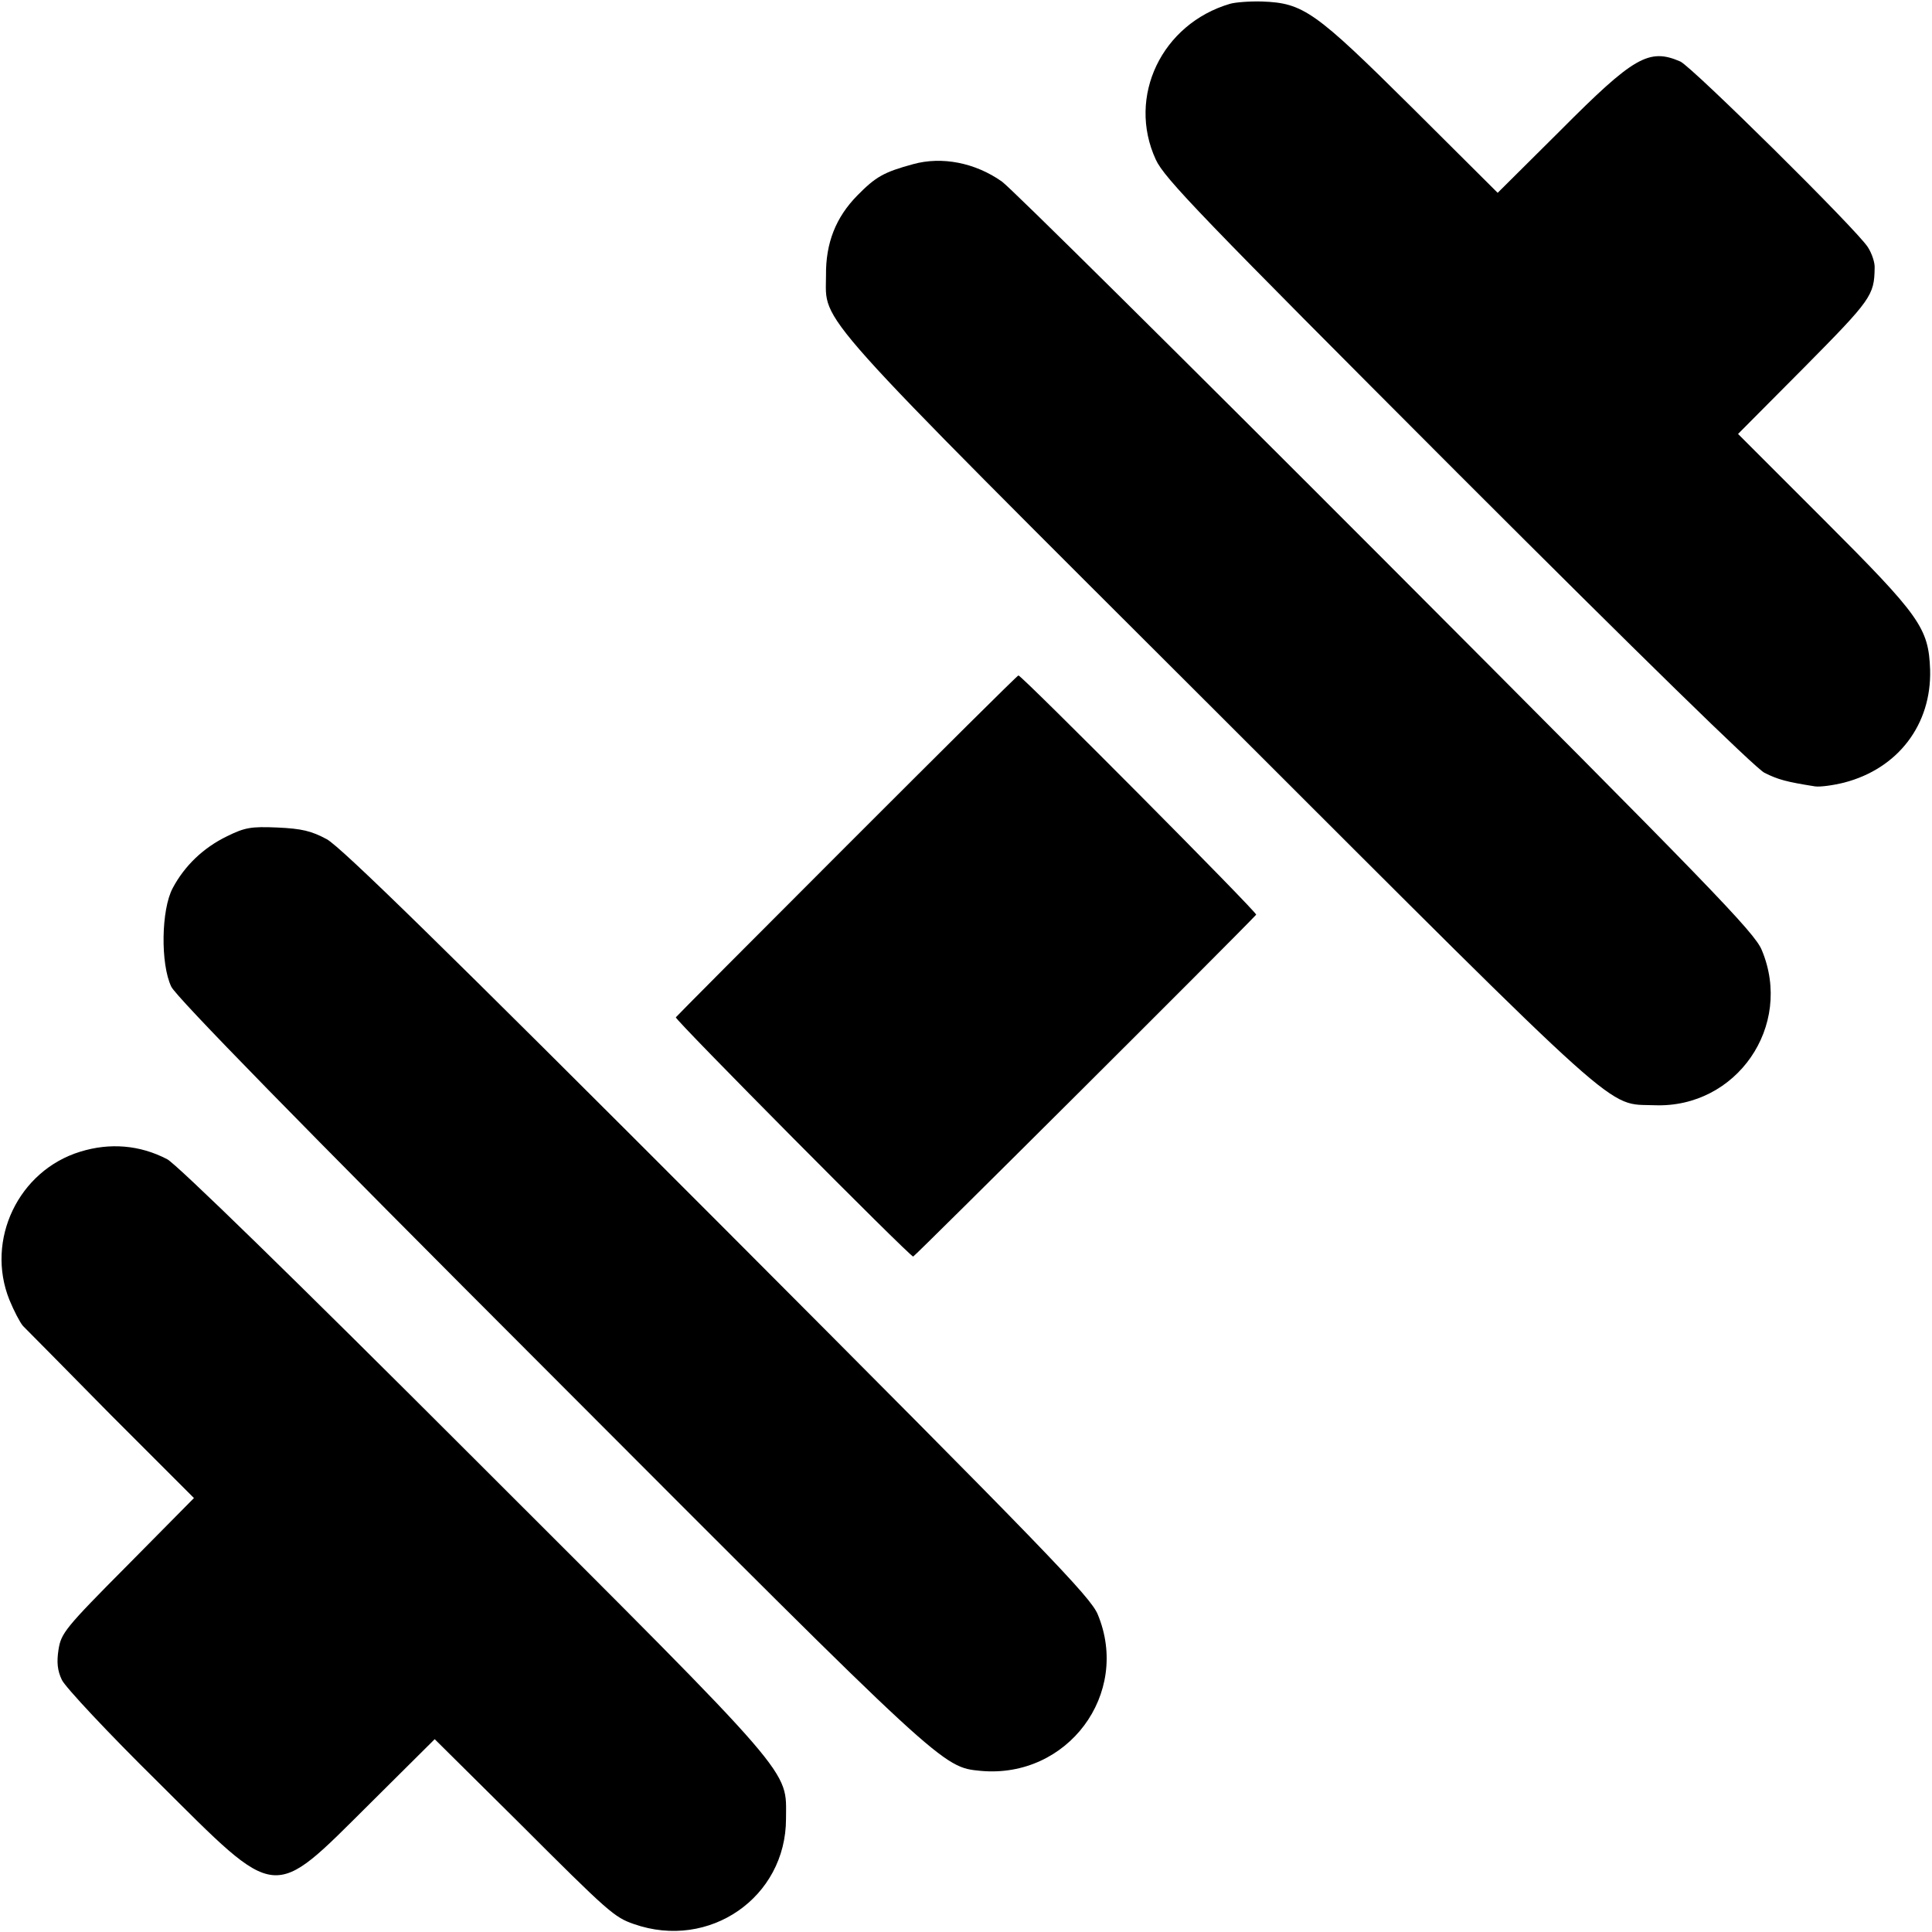
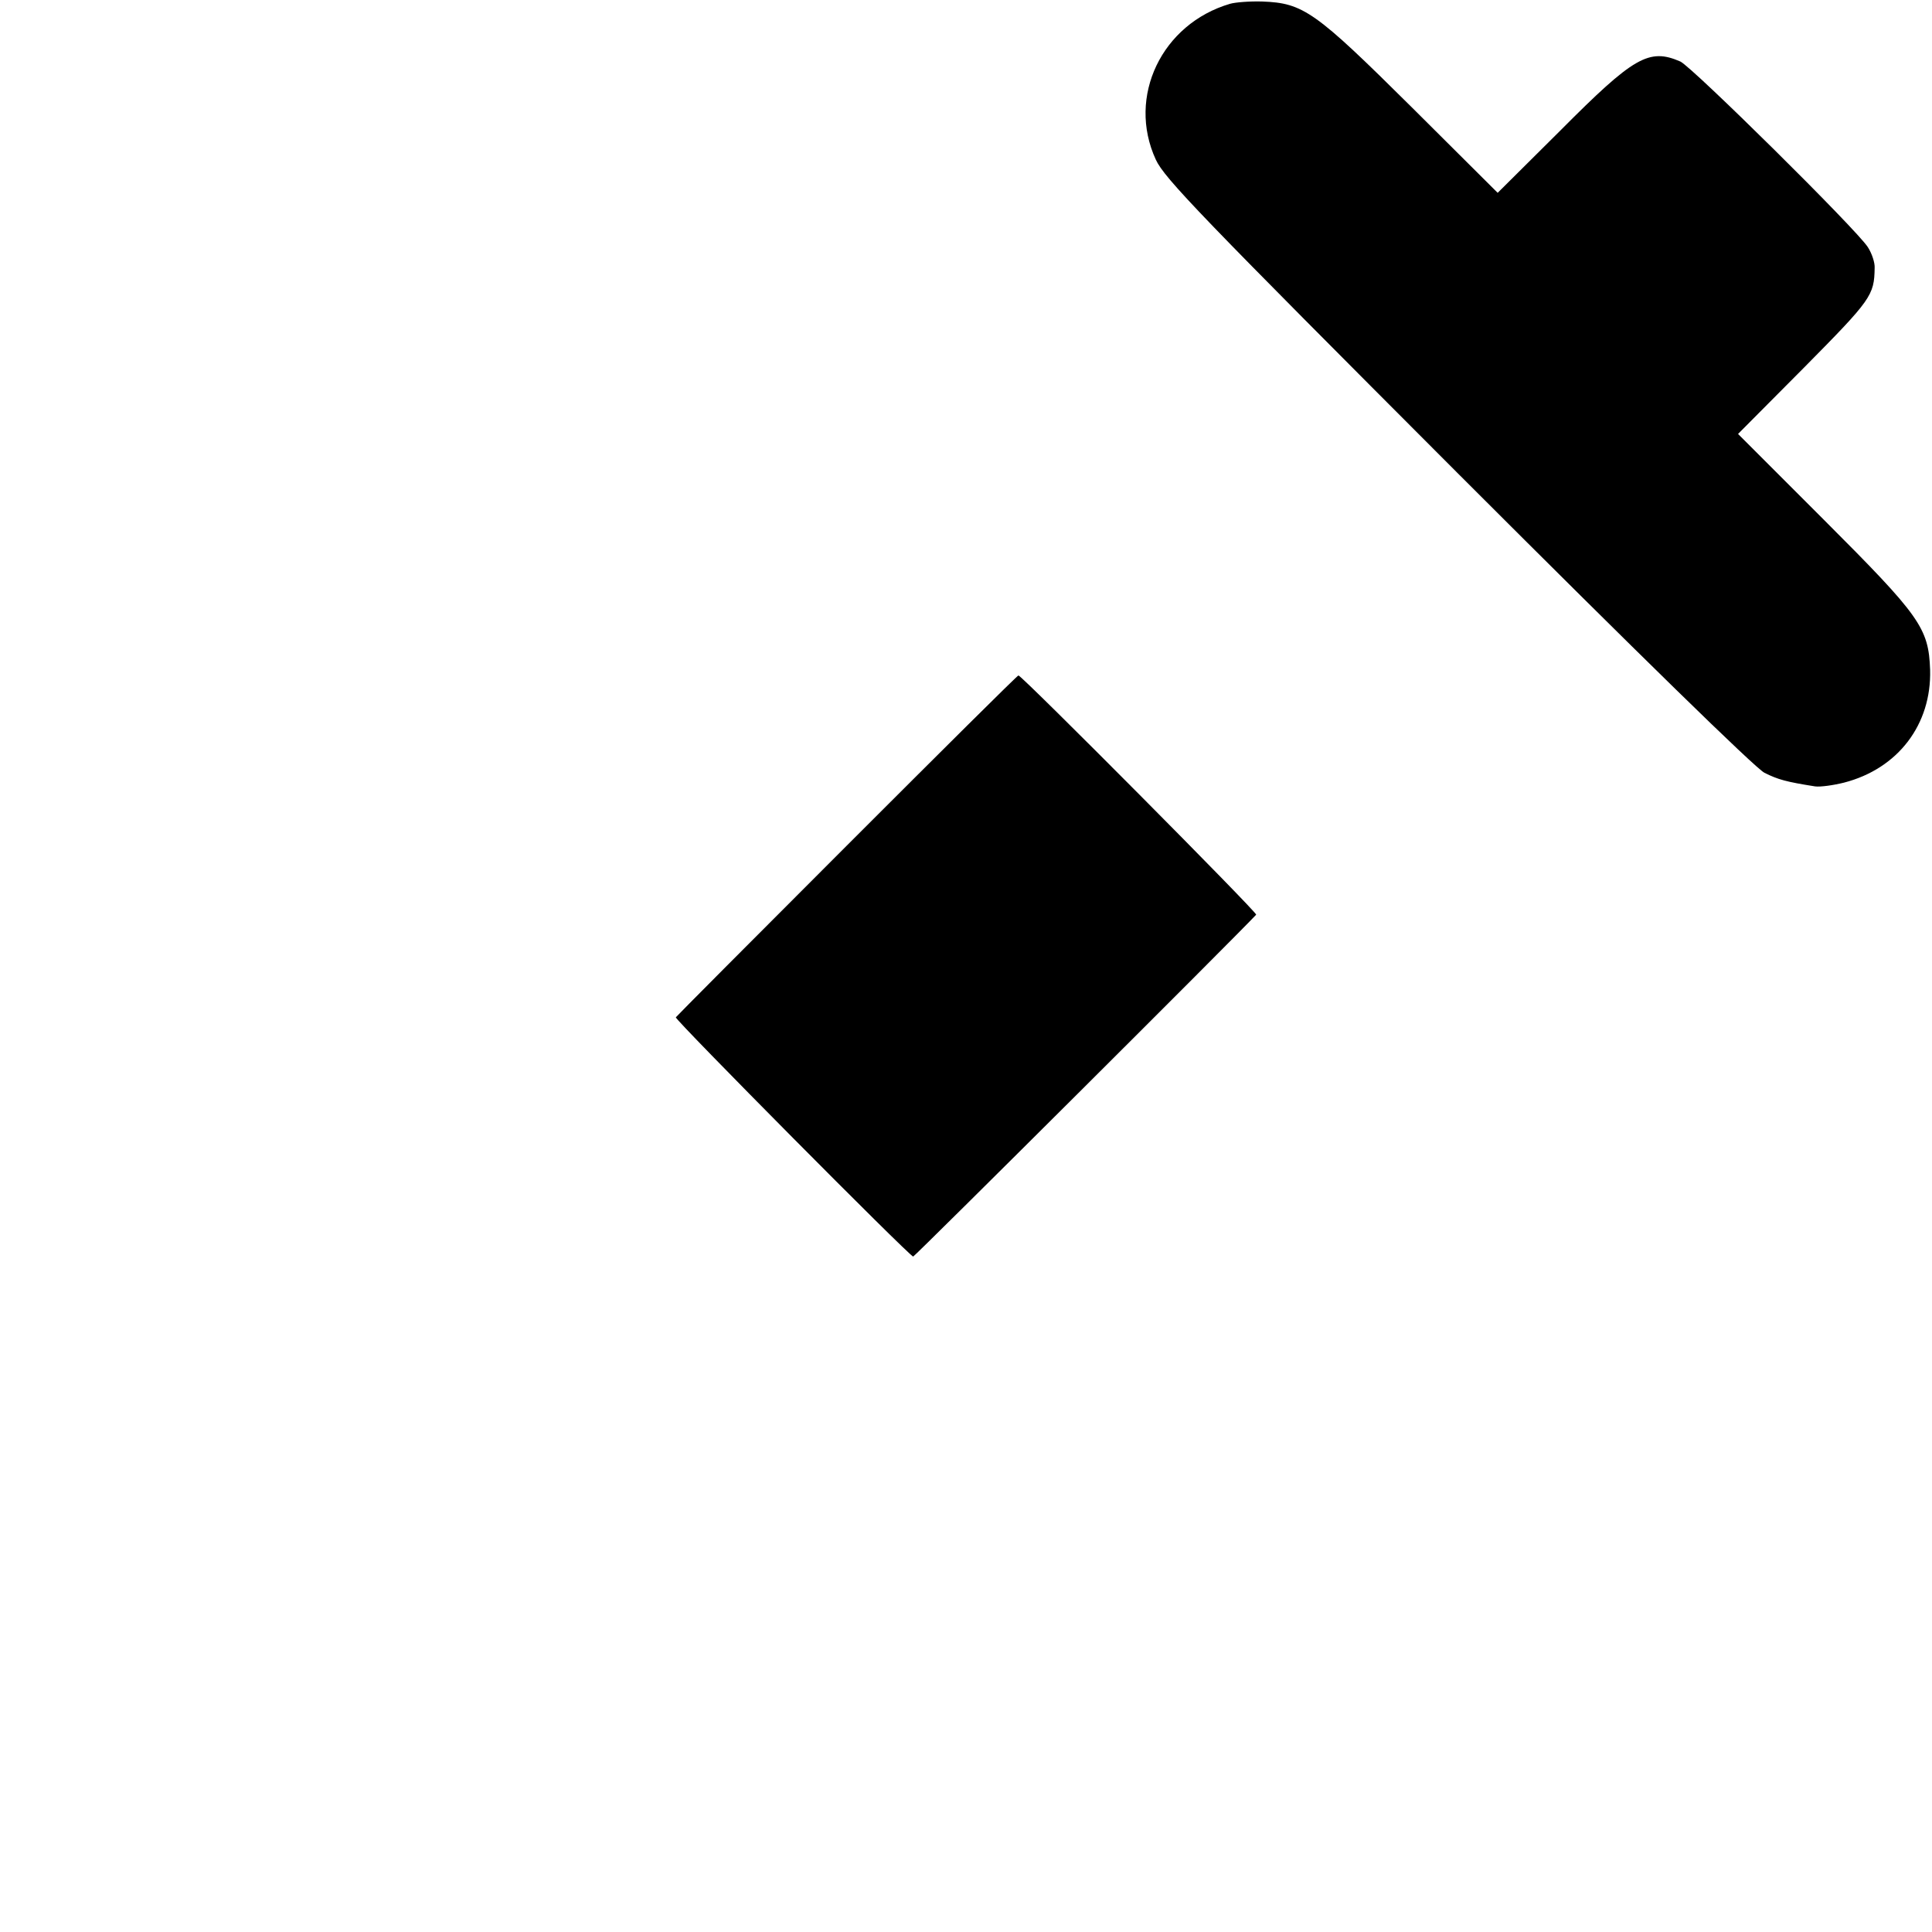
<svg xmlns="http://www.w3.org/2000/svg" version="1.0" width="512pt" height="512pt" viewBox="0 0 512 512" preserveAspectRatio="xMidYMid meet">
  <g transform="translate(0,512) scale(0.1,-0.1)" fill="#000000" stroke="none">
    <path d="M3260 5110 c-181 -53 -274 -246 -197 -413 23 -50 120 -150 800 -831 480 -480 789 -782 813 -794 36 -18 58 -24 134 -36 14 -2 49 3 77 10 143 37 232 154 228 299 -4 111 -26 142 -282 398 l-227 227 176 177 c177 179 185 190 186 263 1 13 -7 38 -18 55 -29 46 -466 478 -497 492 -83 36 -123 13 -317 -182 l-167 -166 -229 228 c-255 253 -286 275 -395 279 -33 1 -71 -2 -85 -6z" />
-     <path d="M2420 4685 c-77 -21 -99 -33 -148 -83 -57 -58 -84 -126 -83 -212 0 -130 -54 -70 1044 -1166 1088 -1087 1022 -1028 1152 -1033 217 -8 368 210 284 411 -19 47 -136 167 -998 1031 -537 538 -994 991 -1016 1006 -71 50 -159 67 -235 46z" />
    <path d="M2244 2879 c-247 -247 -451 -452 -453 -455 -5 -4 620 -634 629 -634 4 0 861 854 909 906 5 4 -620 633 -630 634 -3 0 -207 -203 -455 -451z" />
-     <path d="M602 2904 c-64 -31 -113 -79 -144 -137 -31 -57 -33 -202 -4 -262 13 -27 337 -359 1005 -1027 1045 -1047 1038 -1041 1140 -1051 230 -21 398 204 310 415 -20 47 -132 163 -1007 1040 -725 726 -999 994 -1036 1014 -41 22 -66 28 -131 31 -70 3 -86 0 -133 -23z" />
-     <path d="M213 2068 c-164 -50 -252 -234 -188 -393 12 -29 28 -60 36 -69 8 -8 113 -114 233 -236 l220 -220 -176 -178 c-166 -167 -176 -180 -183 -224 -5 -33 -3 -55 9 -80 9 -19 123 -141 254 -270 323 -321 299 -319 563 -57 l171 170 222 -220 c240 -240 254 -252 306 -270 200 -70 403 71 403 279 0 133 36 93 -826 954 -475 475 -790 782 -814 794 -73 38 -152 44 -230 20z" />
  </g>
</svg>